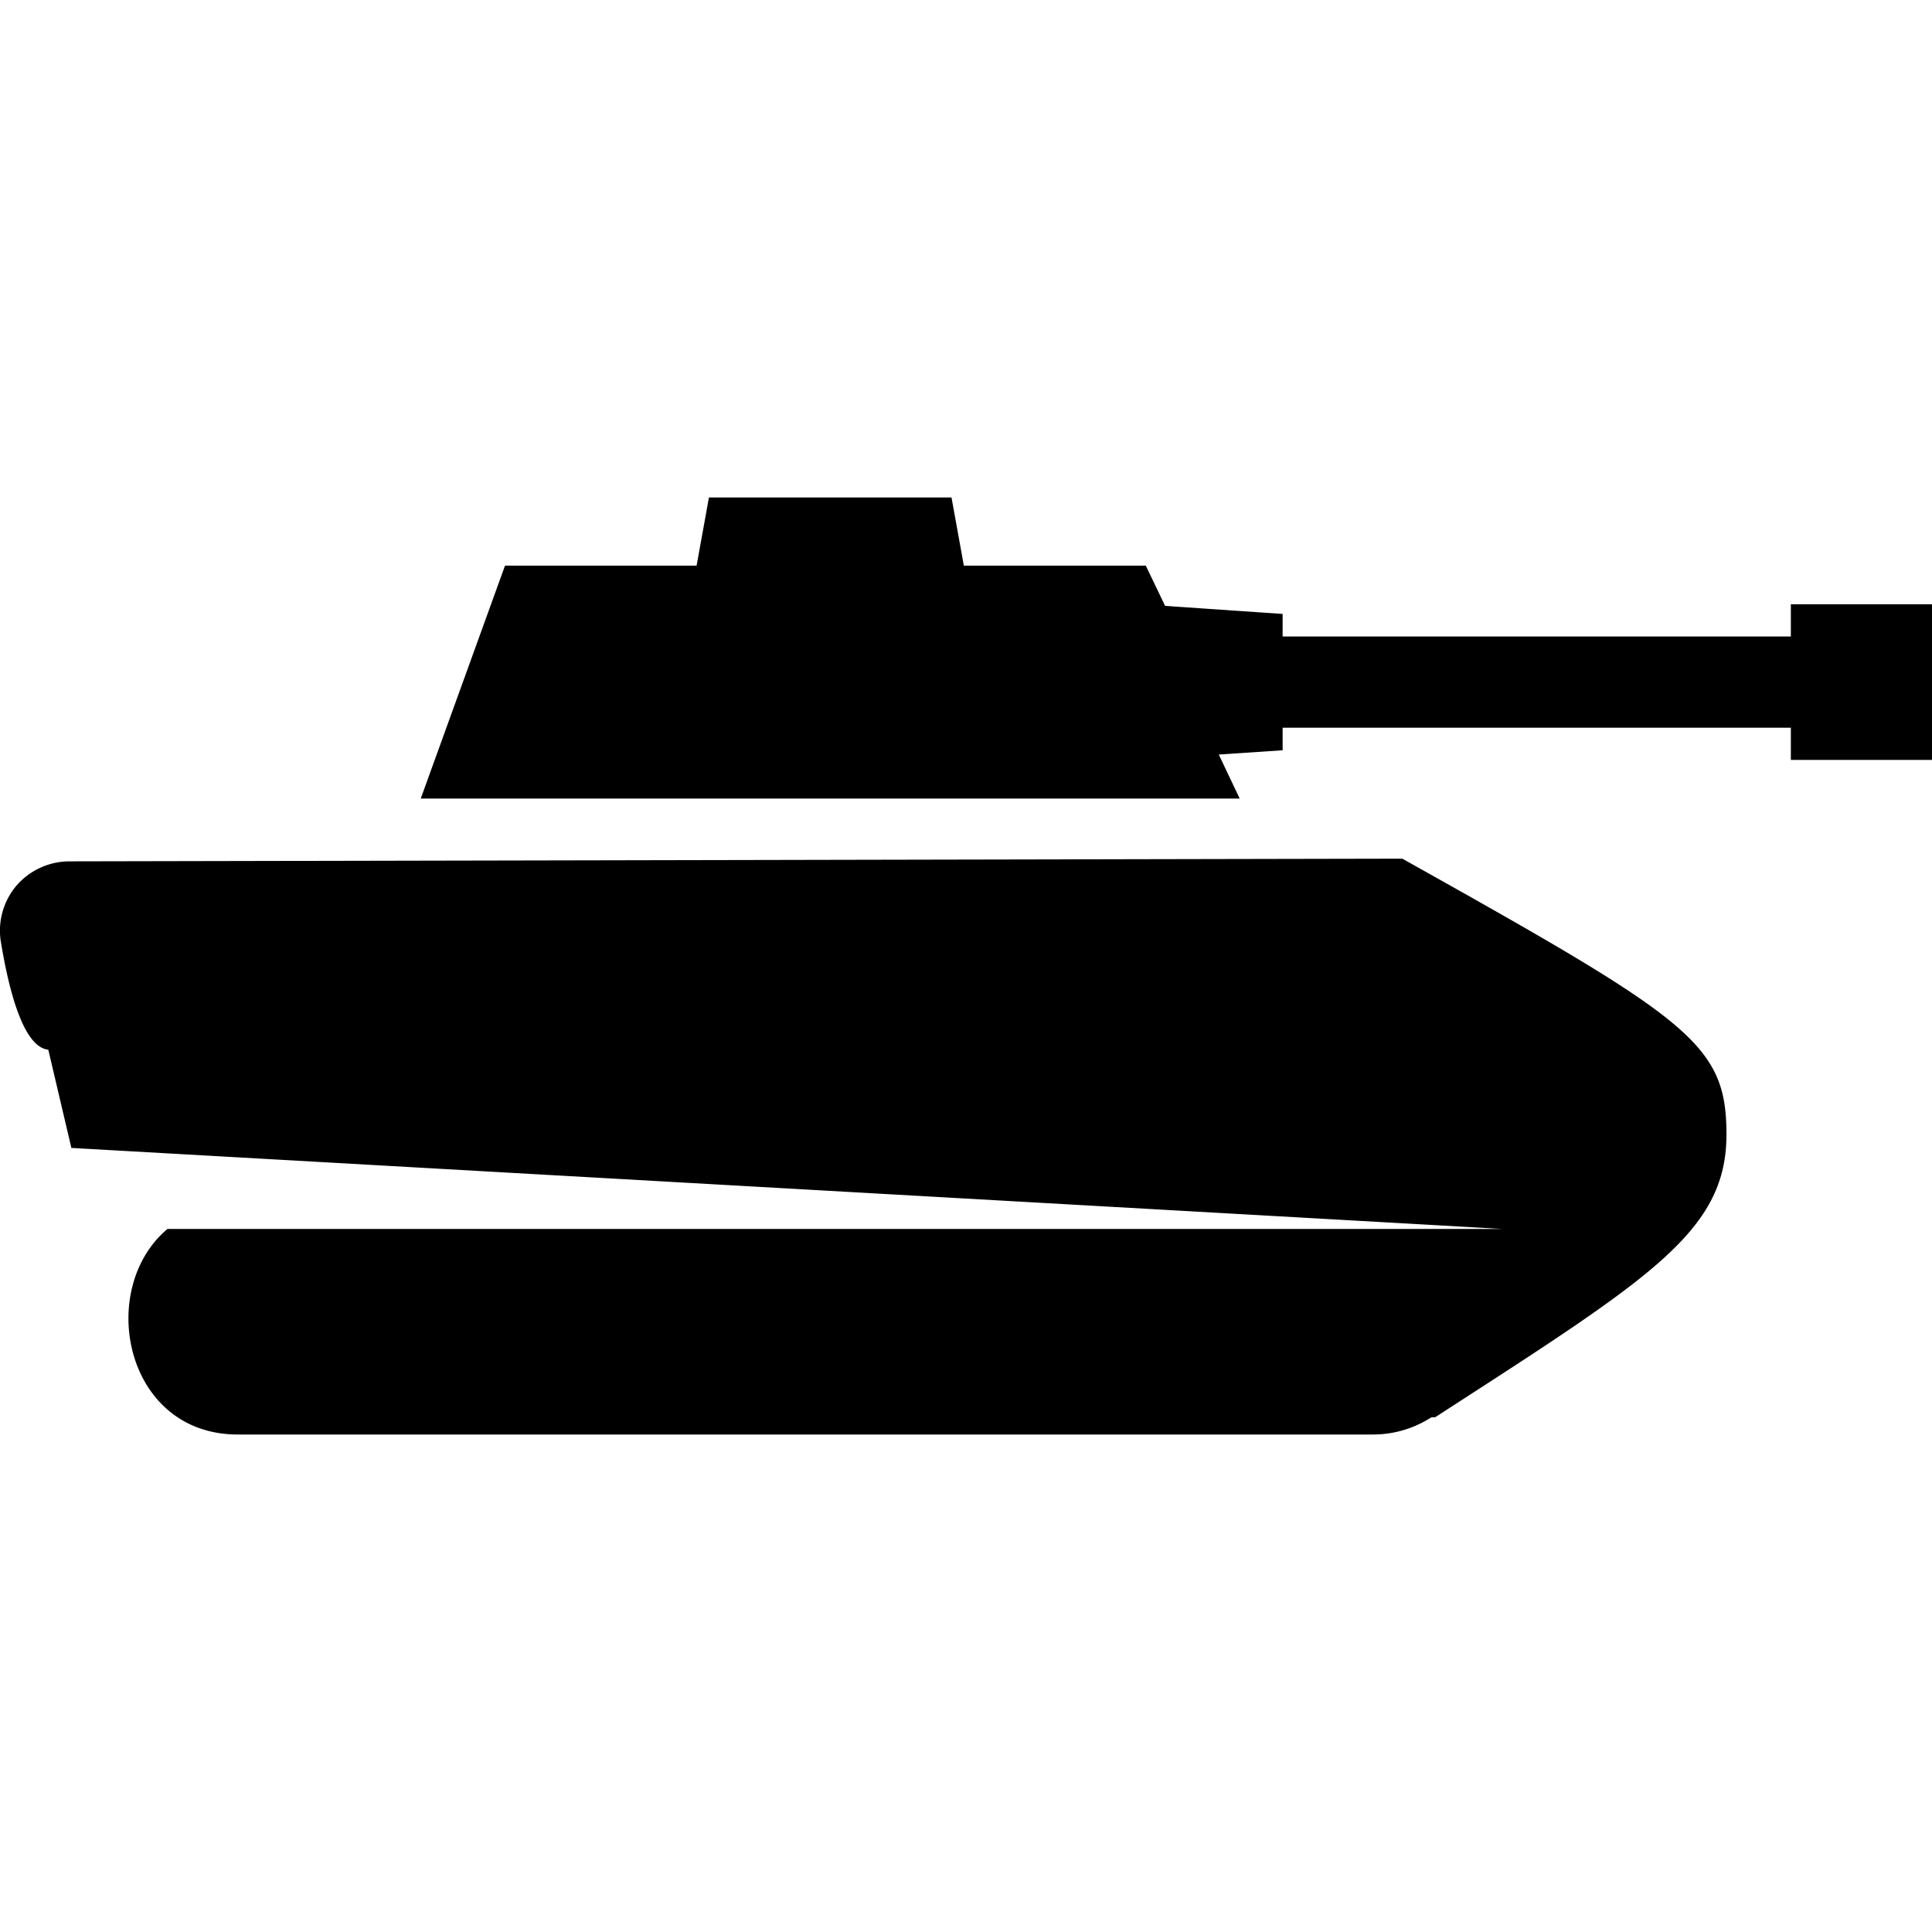
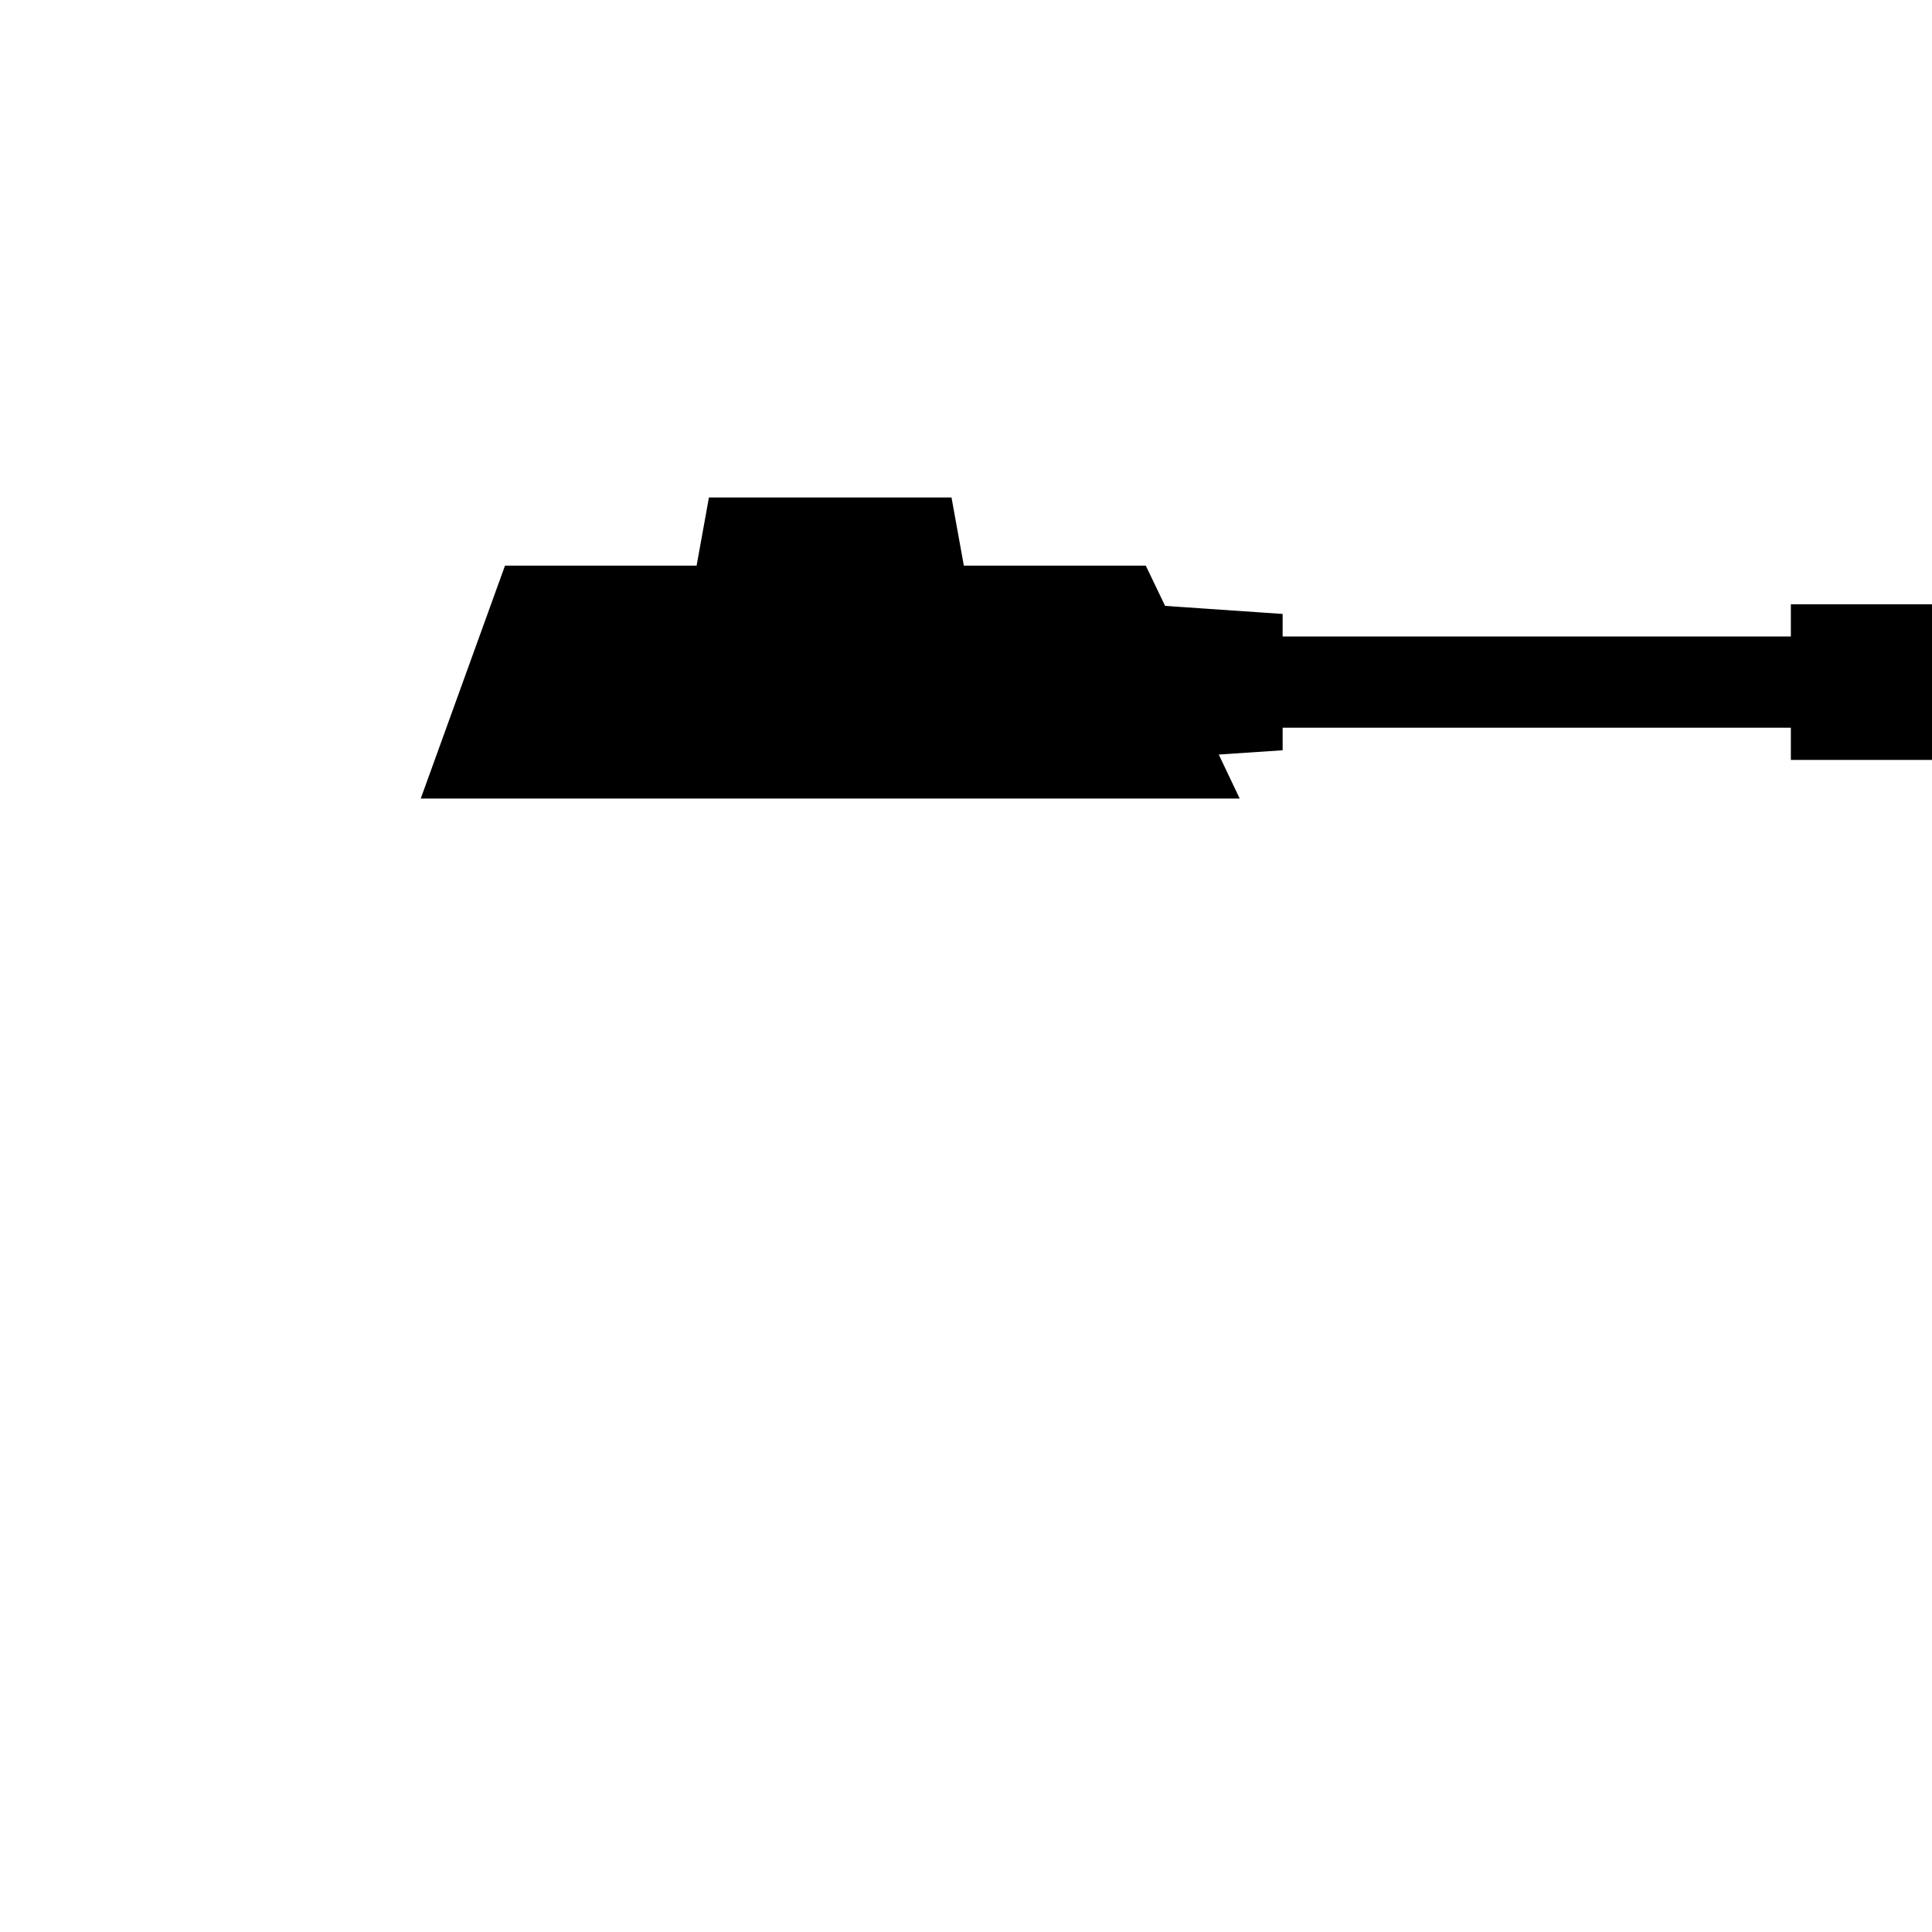
<svg xmlns="http://www.w3.org/2000/svg" viewBox="0 0 36 36">
  <polygon points="33.37 11.86 23.9 11.86 23.9 11.44 21.71 11.29 21.35 10.54 17.96 10.54 17.73 9.27 13.21 9.27 12.98 10.54 9.41 10.54 7.84 14.88 23.1 14.88 22.71 14.06 23.9 13.98 23.9 13.56 33.37 13.56 33.37 14.16 36 14.16 36 11.26 33.37 11.26 33.37 11.86" />
-   <path d="M26.13,16,1.3,16.05a1.31,1.31,0,0,0-1,.46,1.3,1.3,0,0,0-.29,1c.15.93.42,2,.89,2.05l.43,1.83L28,22.9H3.12c-1.33,1.12-.8,3.83,1.31,3.83H25.59a2,2,0,0,0,1.08-.32h0l.07,0c4-2.59,5.43-3.45,5.43-5.27C32.17,19.44,31.49,19,26.13,16Z" />
</svg>